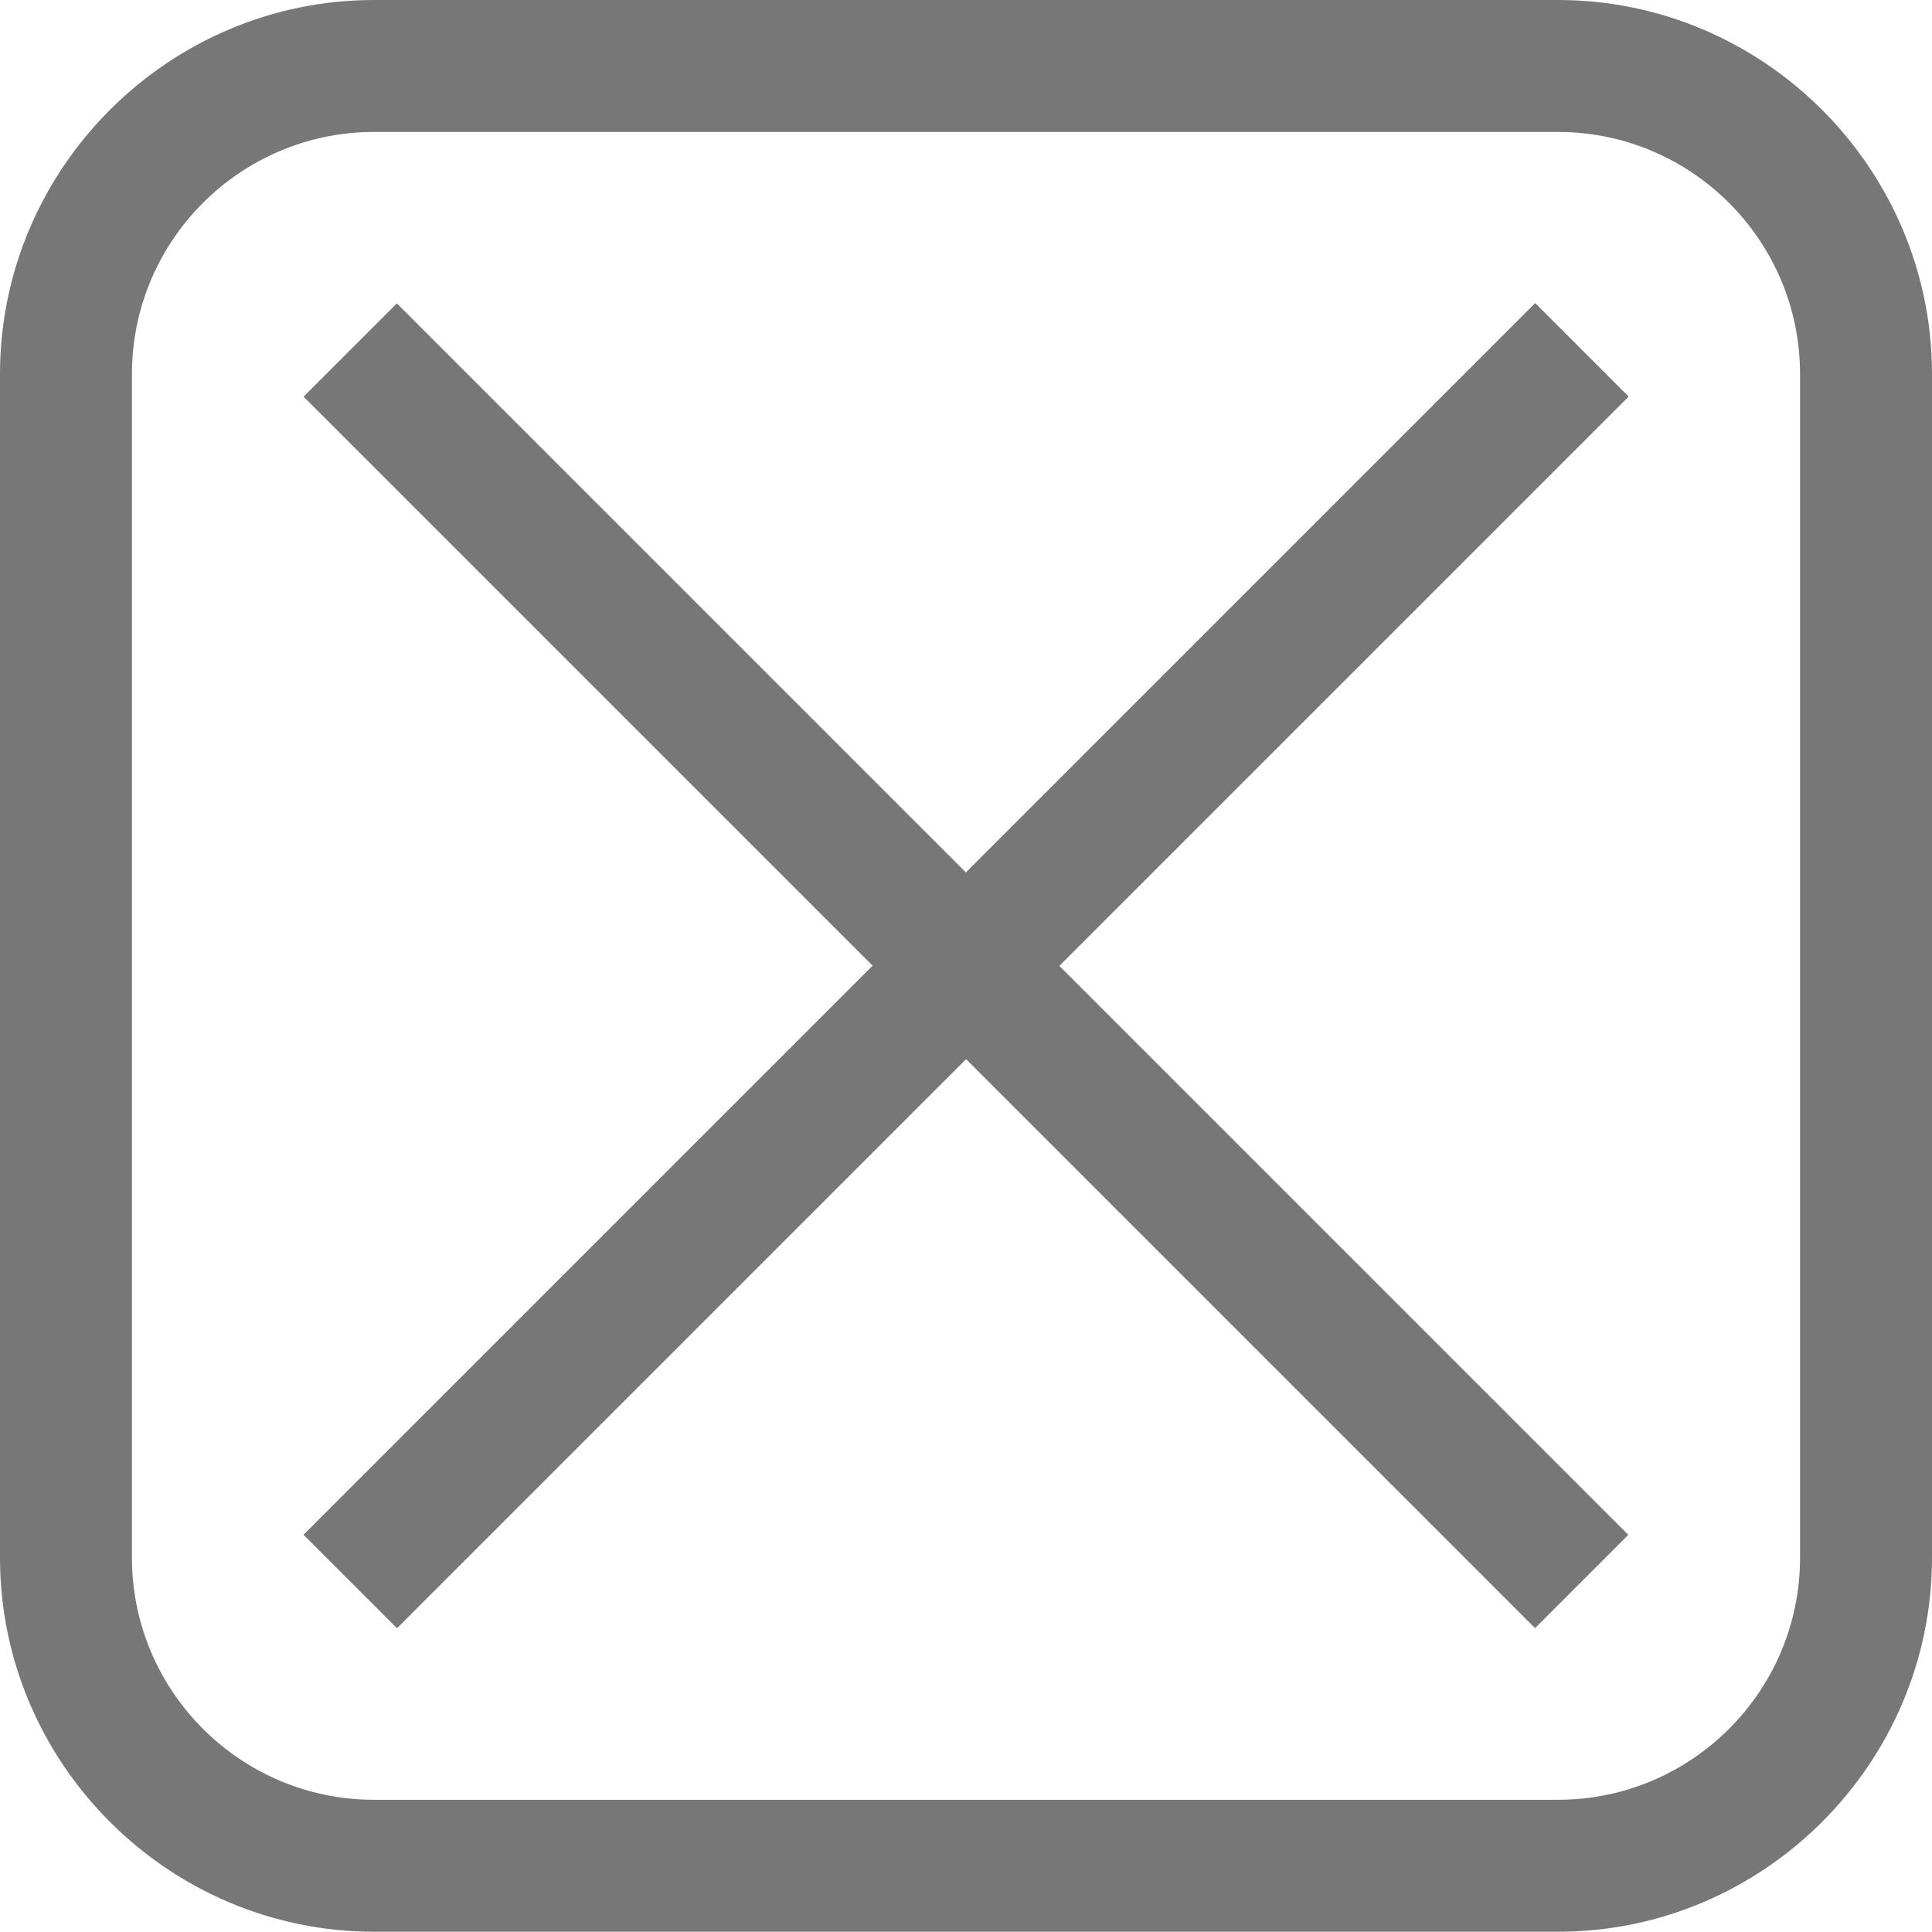
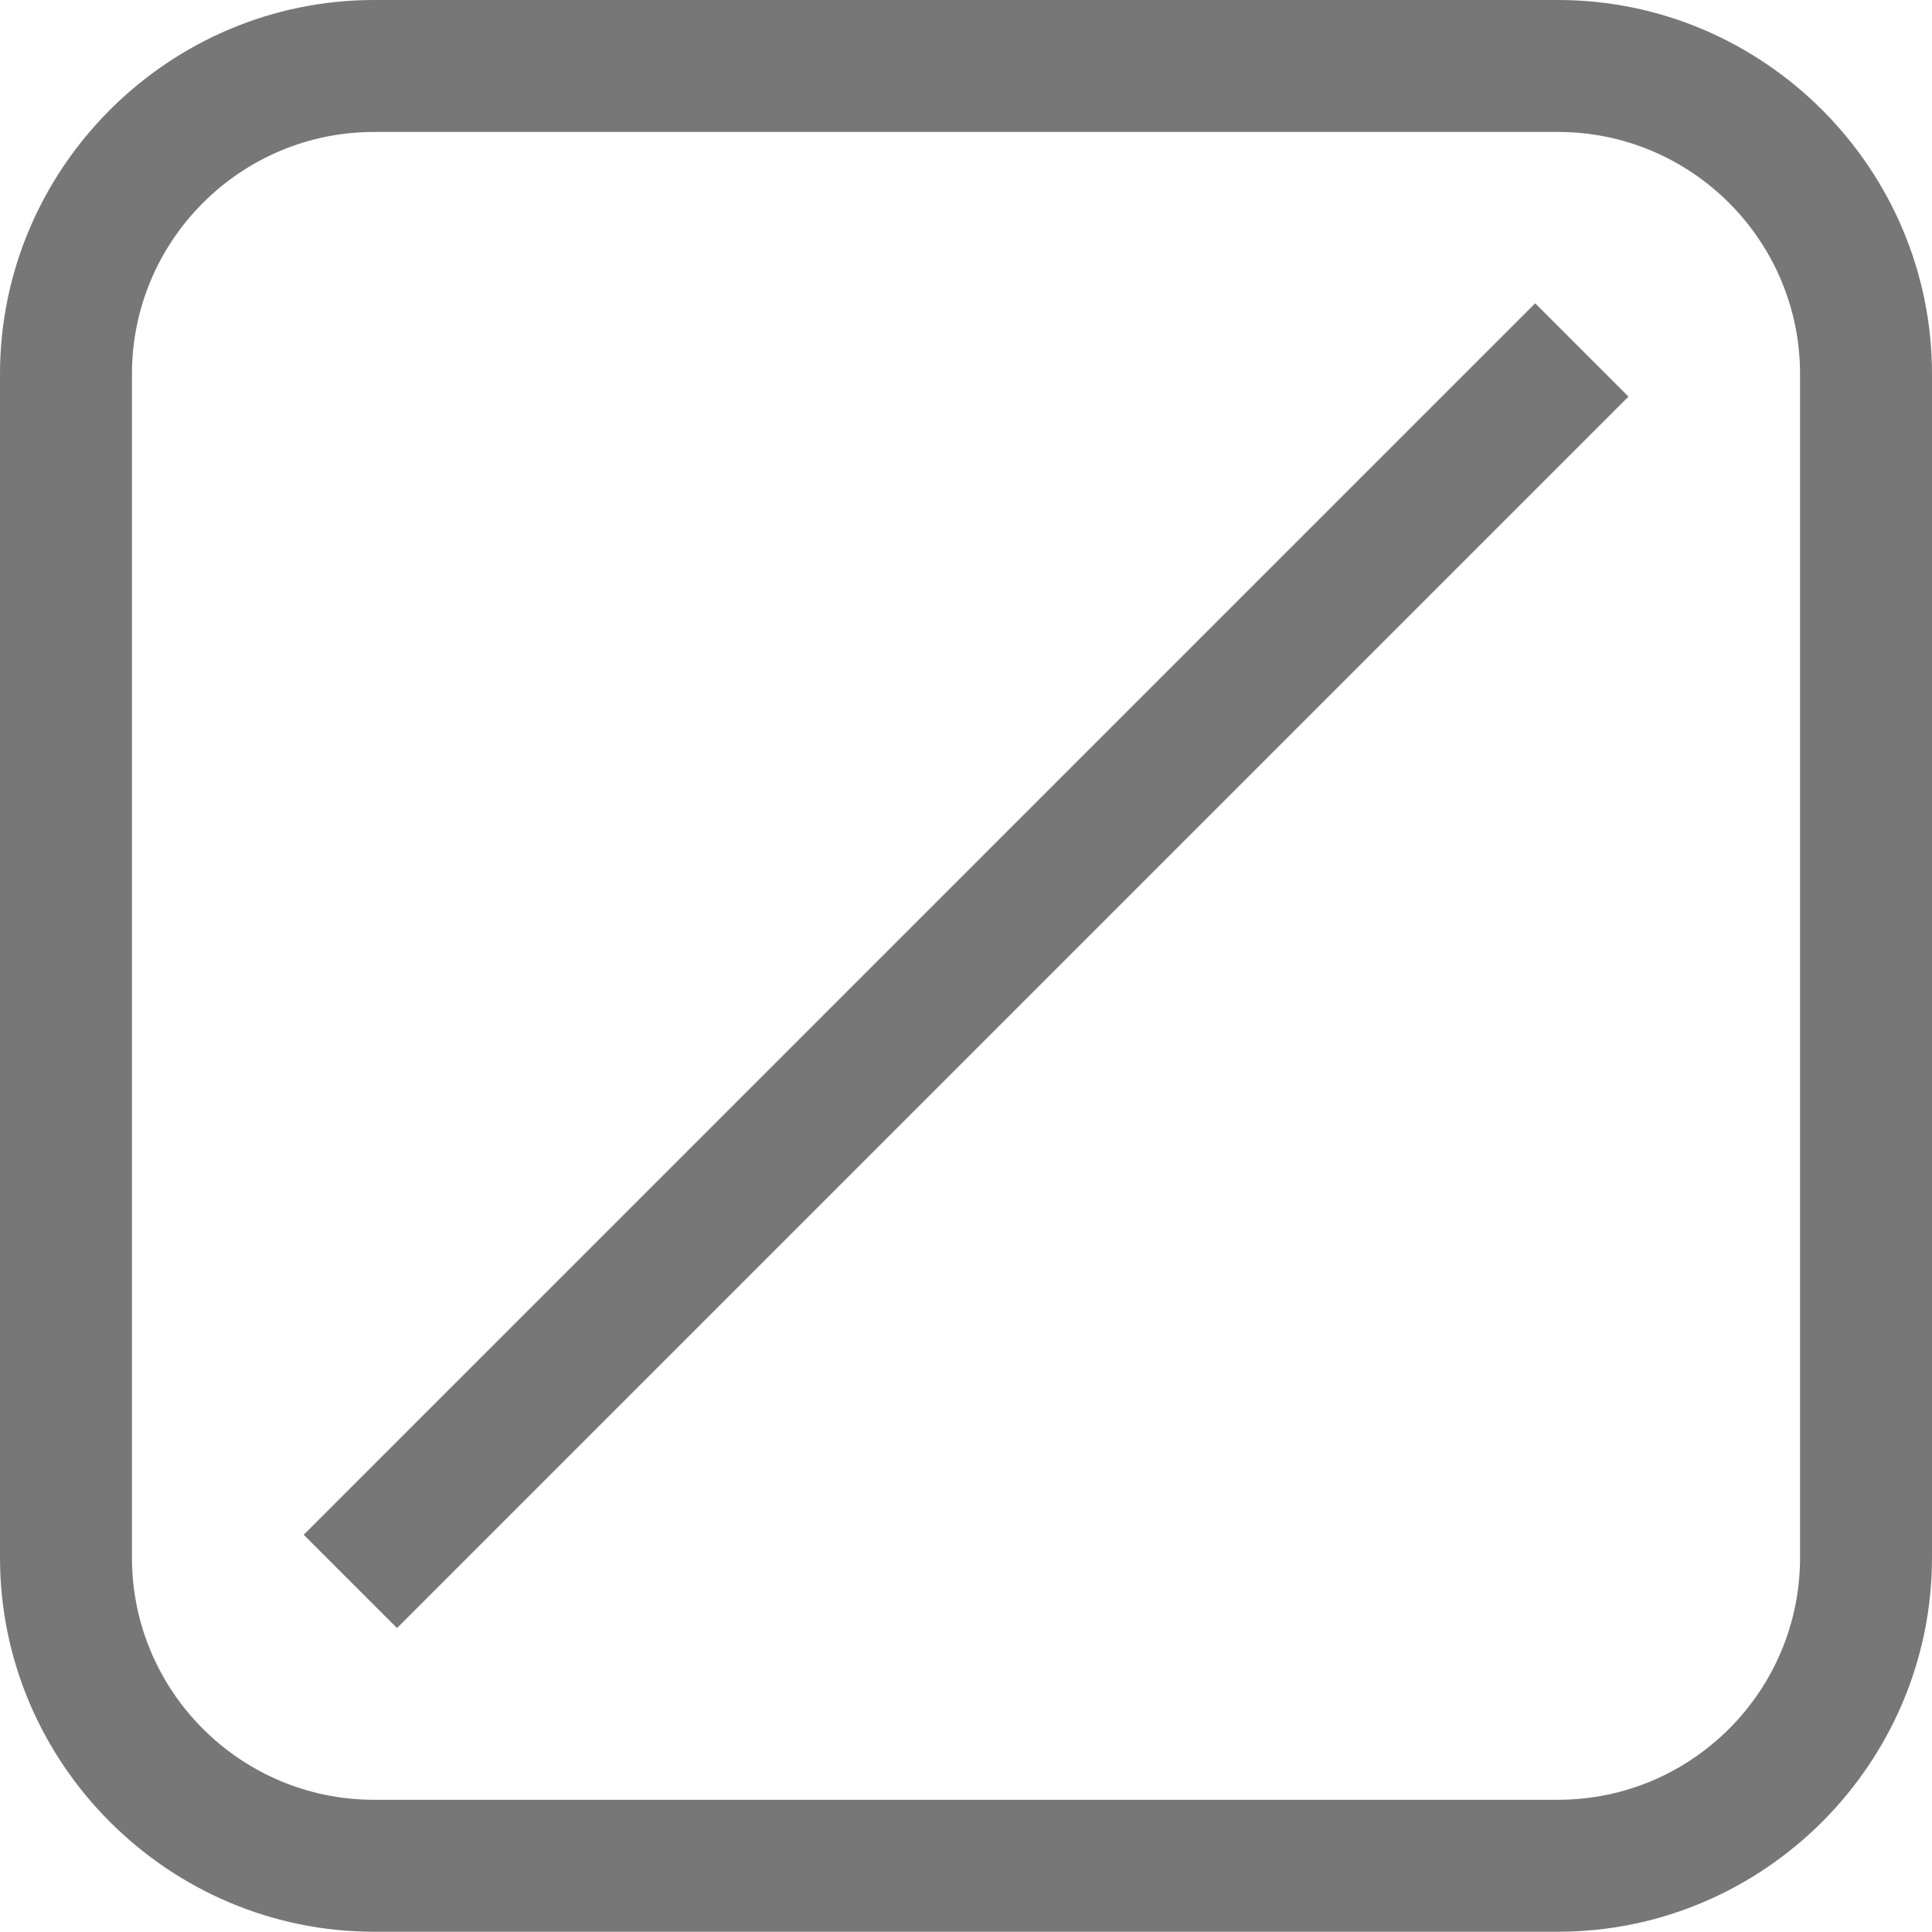
<svg xmlns="http://www.w3.org/2000/svg" version="1.1" id="Ebene_1" x="0px" y="0px" width="21.962px" height="21.959px" viewBox="0 0 21.962 21.959" enable-background="new 0 0 21.962 21.959" xml:space="preserve">
  <path fill="#777777" d="M17.71,1.5c1.518,0,2.752,1.234,2.752,2.752v13.455c0,1.518-1.234,2.752-2.752,2.752H4.252  c-1.518,0-2.752-1.234-2.752-2.752V4.252C1.5,2.734,2.734,1.5,4.252,1.5H17.71 M17.71,0H4.252C1.914,0,0,1.914,0,4.252v13.455  c0,2.339,1.914,4.252,4.252,4.252H17.71c2.339,0,4.252-1.913,4.252-4.252V4.252C21.962,1.914,20.049,0,17.71,0L17.71,0z" />
  <g>
    <g>
-       <rect x="10.232" y="1.079" transform="matrix(0.707 0.707 -0.707 0.707 10.98 -4.549)" fill="#777777" width="1.5" height="19.8" />
-     </g>
+       </g>
    <g>
      <rect x="10.232" y="1.079" transform="matrix(0.707 0.707 -0.707 0.707 10.98 -4.549)" fill="#777777" width="1.5" height="19.8" />
    </g>
    <g>
-       <rect x="1.082" y="10.23" transform="matrix(0.707 0.707 -0.707 0.707 10.979 -4.549)" fill="#777777" width="19.8" height="1.5" />
-     </g>
+       </g>
  </g>
</svg>